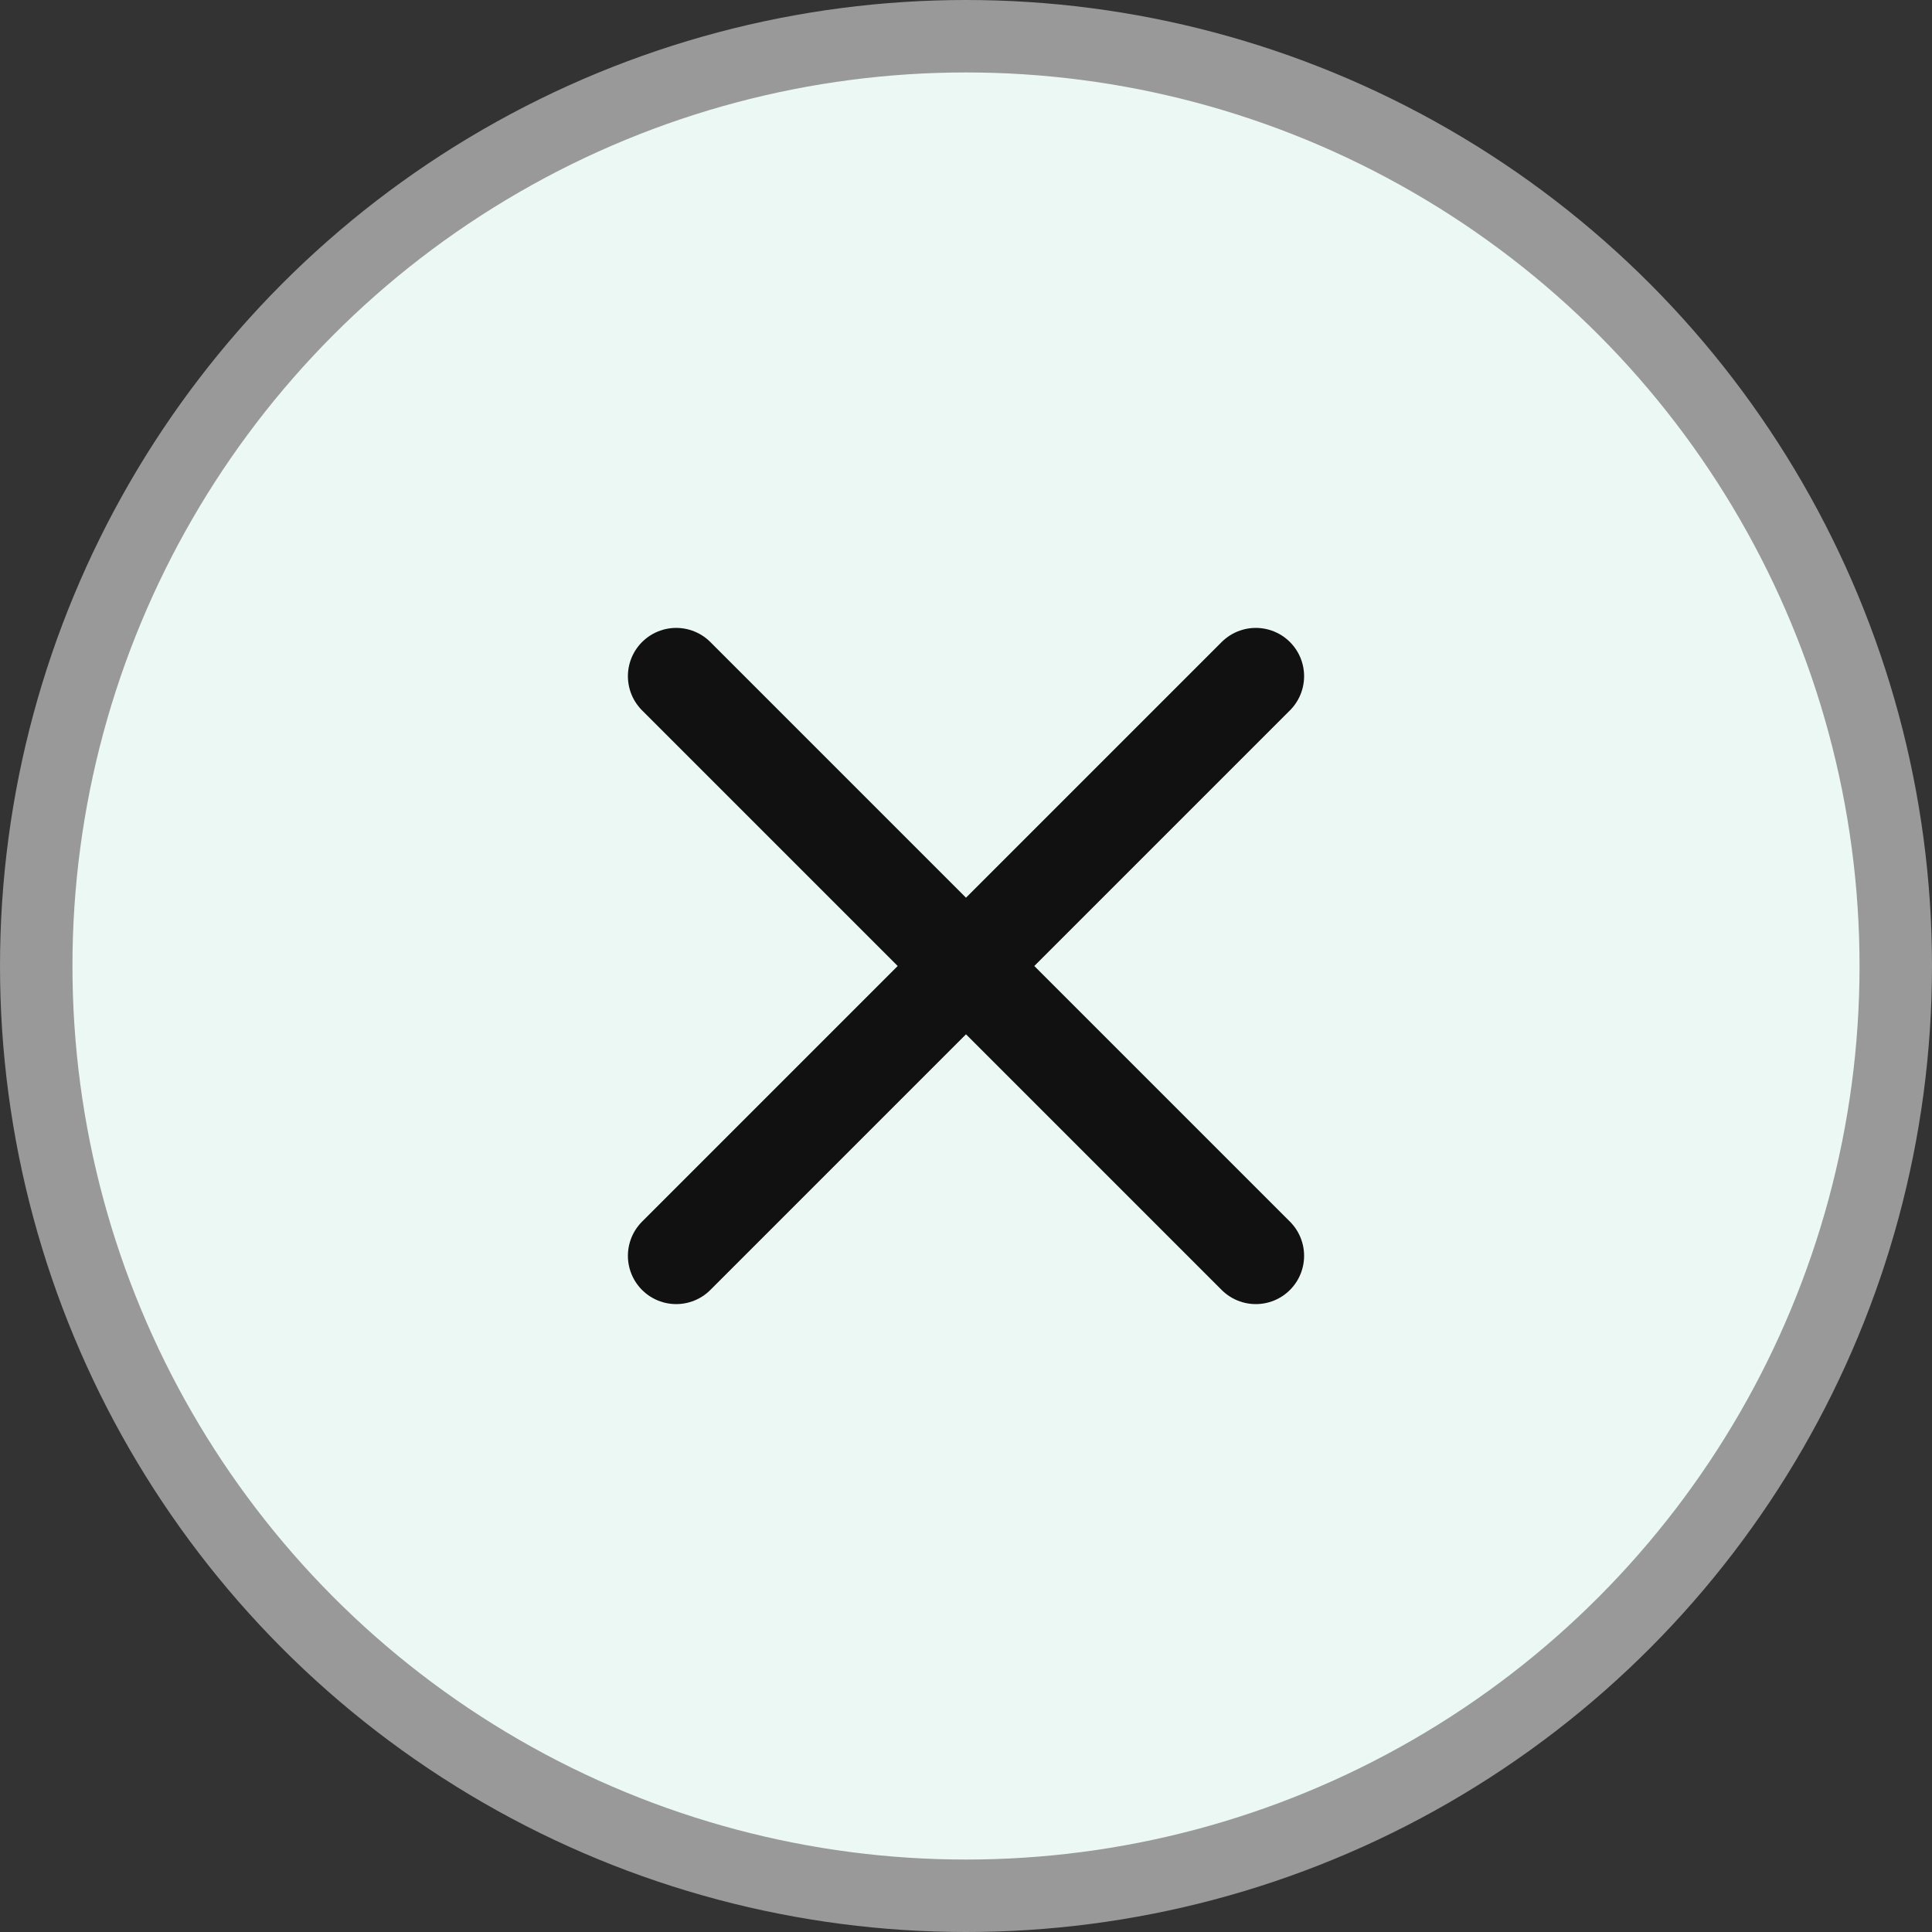
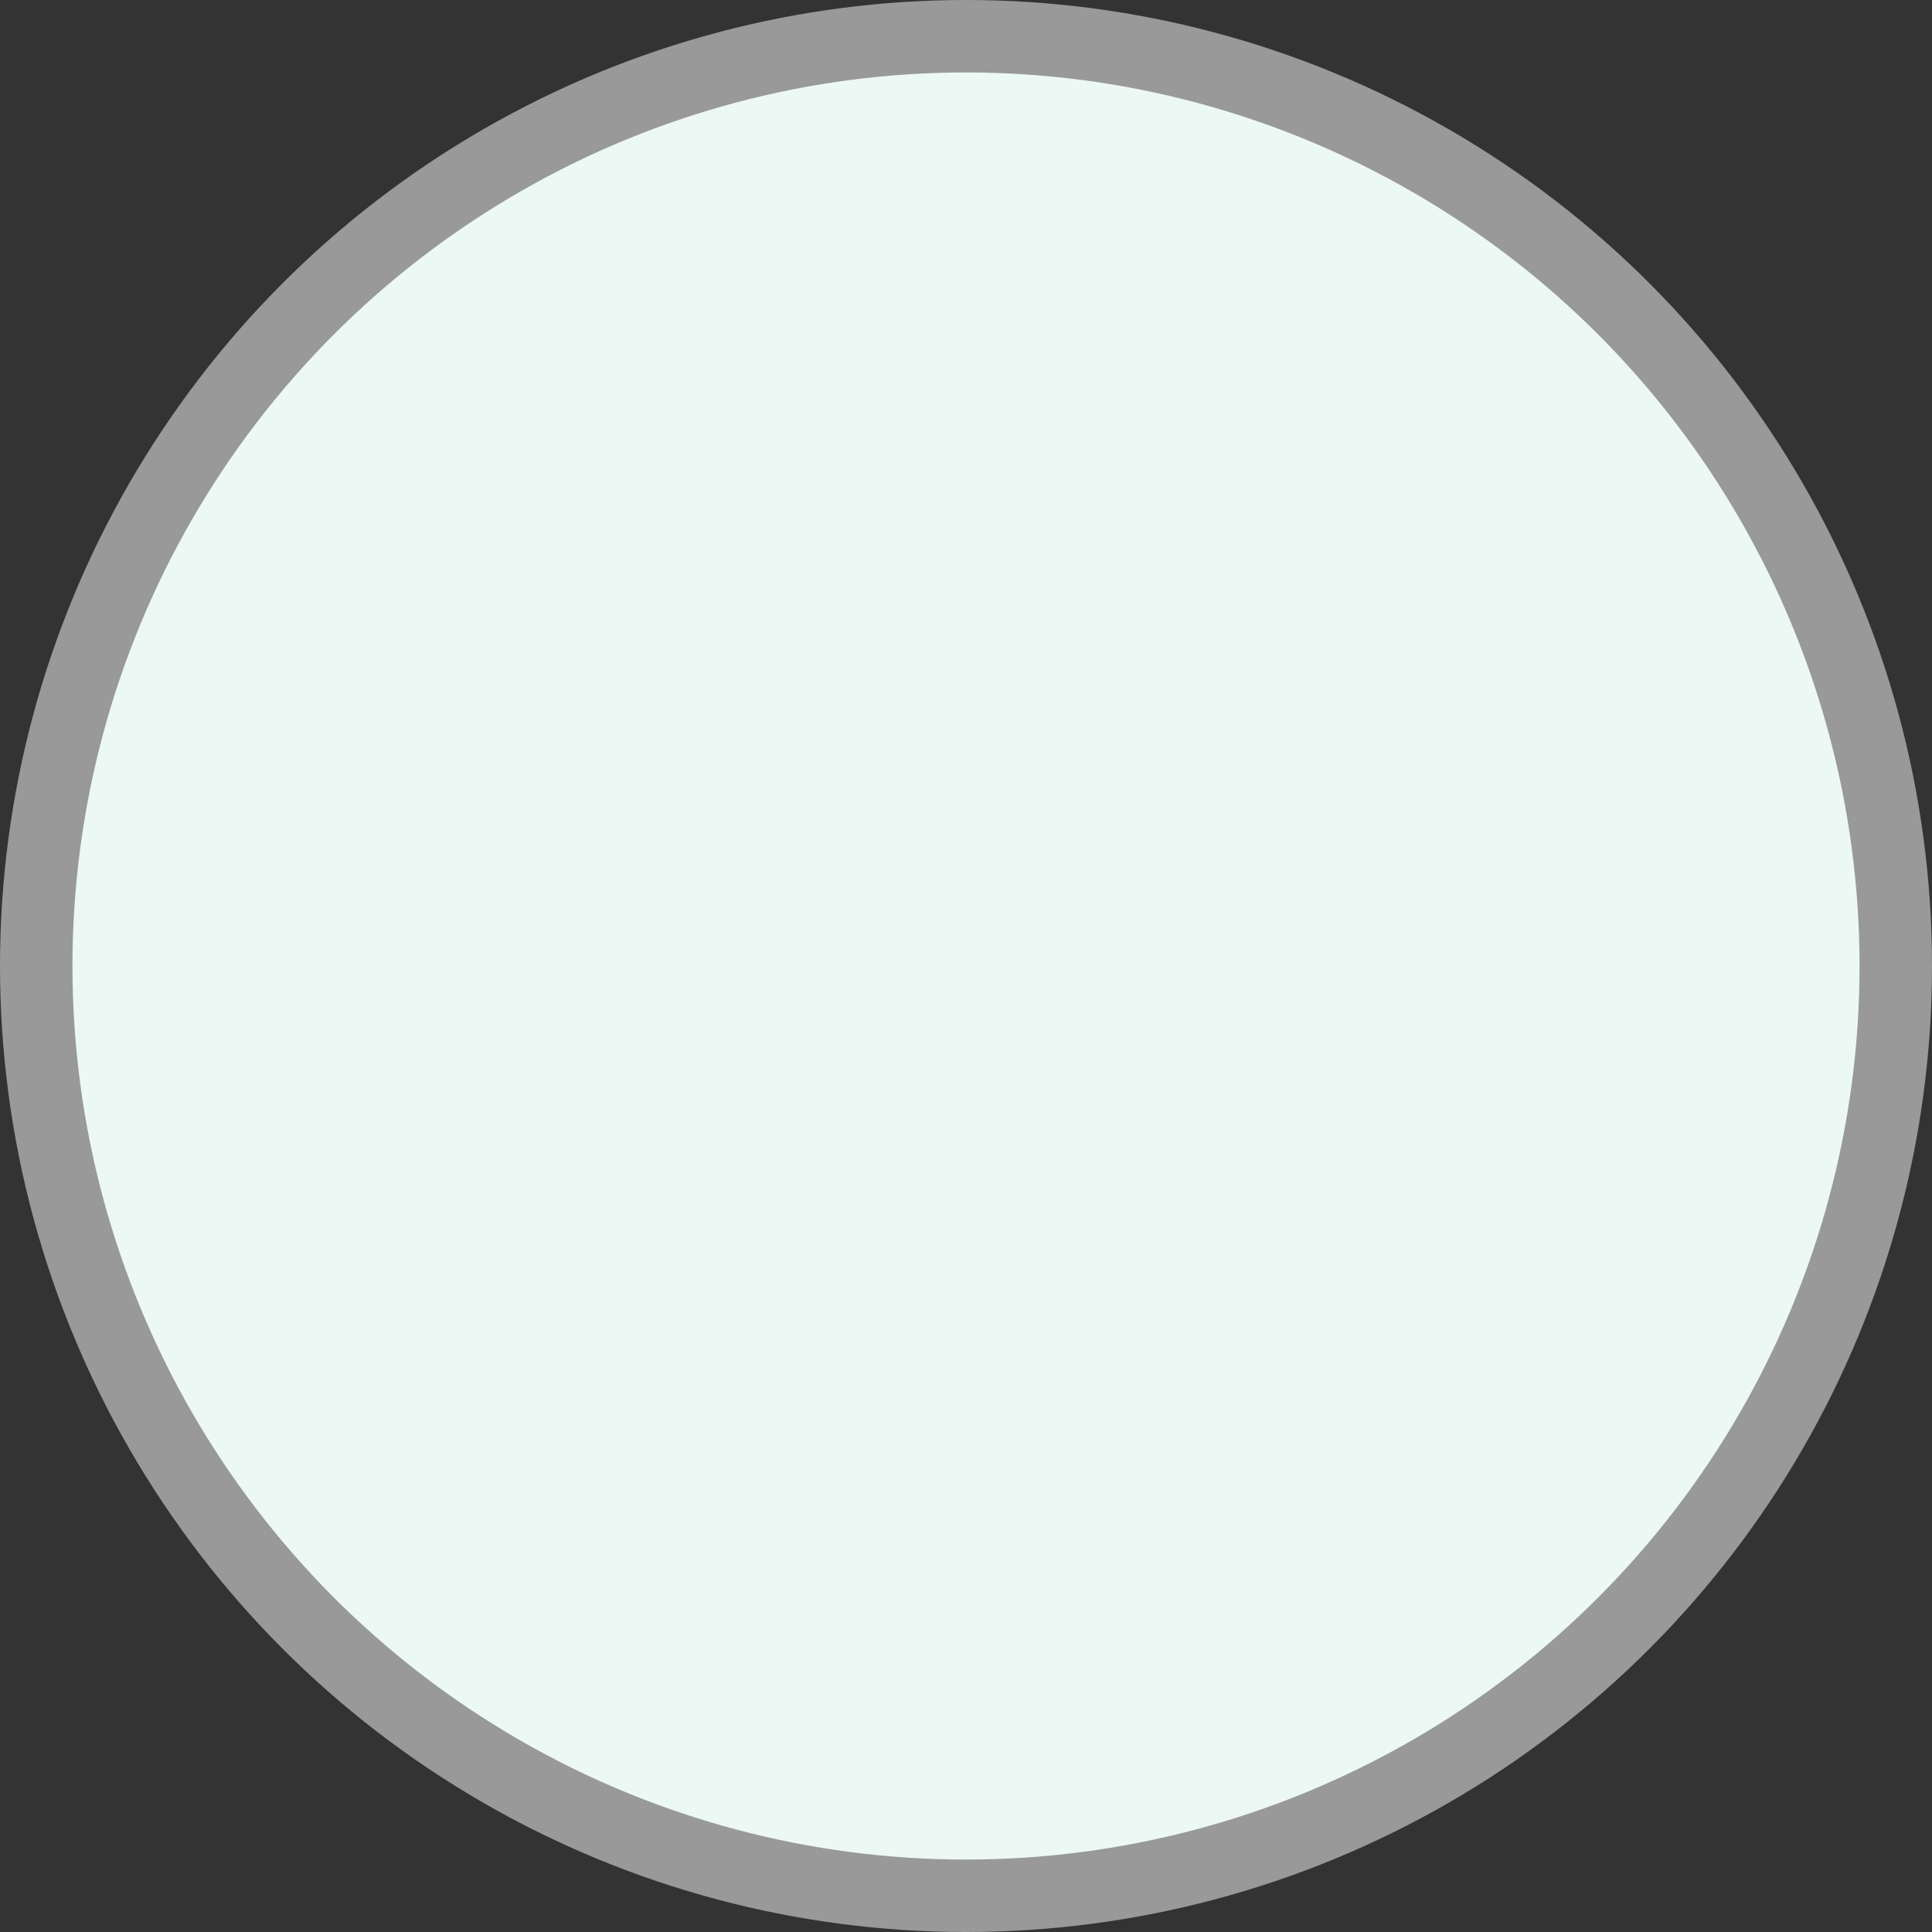
<svg xmlns="http://www.w3.org/2000/svg" width="40" height="40" viewBox="0 0 40 40" fill="none">
  <rect x="0" y="0" width="40" height="40" fill="#333333" stroke="none" />
  <circle cx="20" cy="20" r="19.25" fill="#ECF8F3" stroke="#999999" stroke-width="1.5" />
-   <path d="M14 26L26 14M14 14L26 26" stroke="#111111" stroke-width="2" stroke-linecap="round" stroke-linejoin="round" />
</svg>